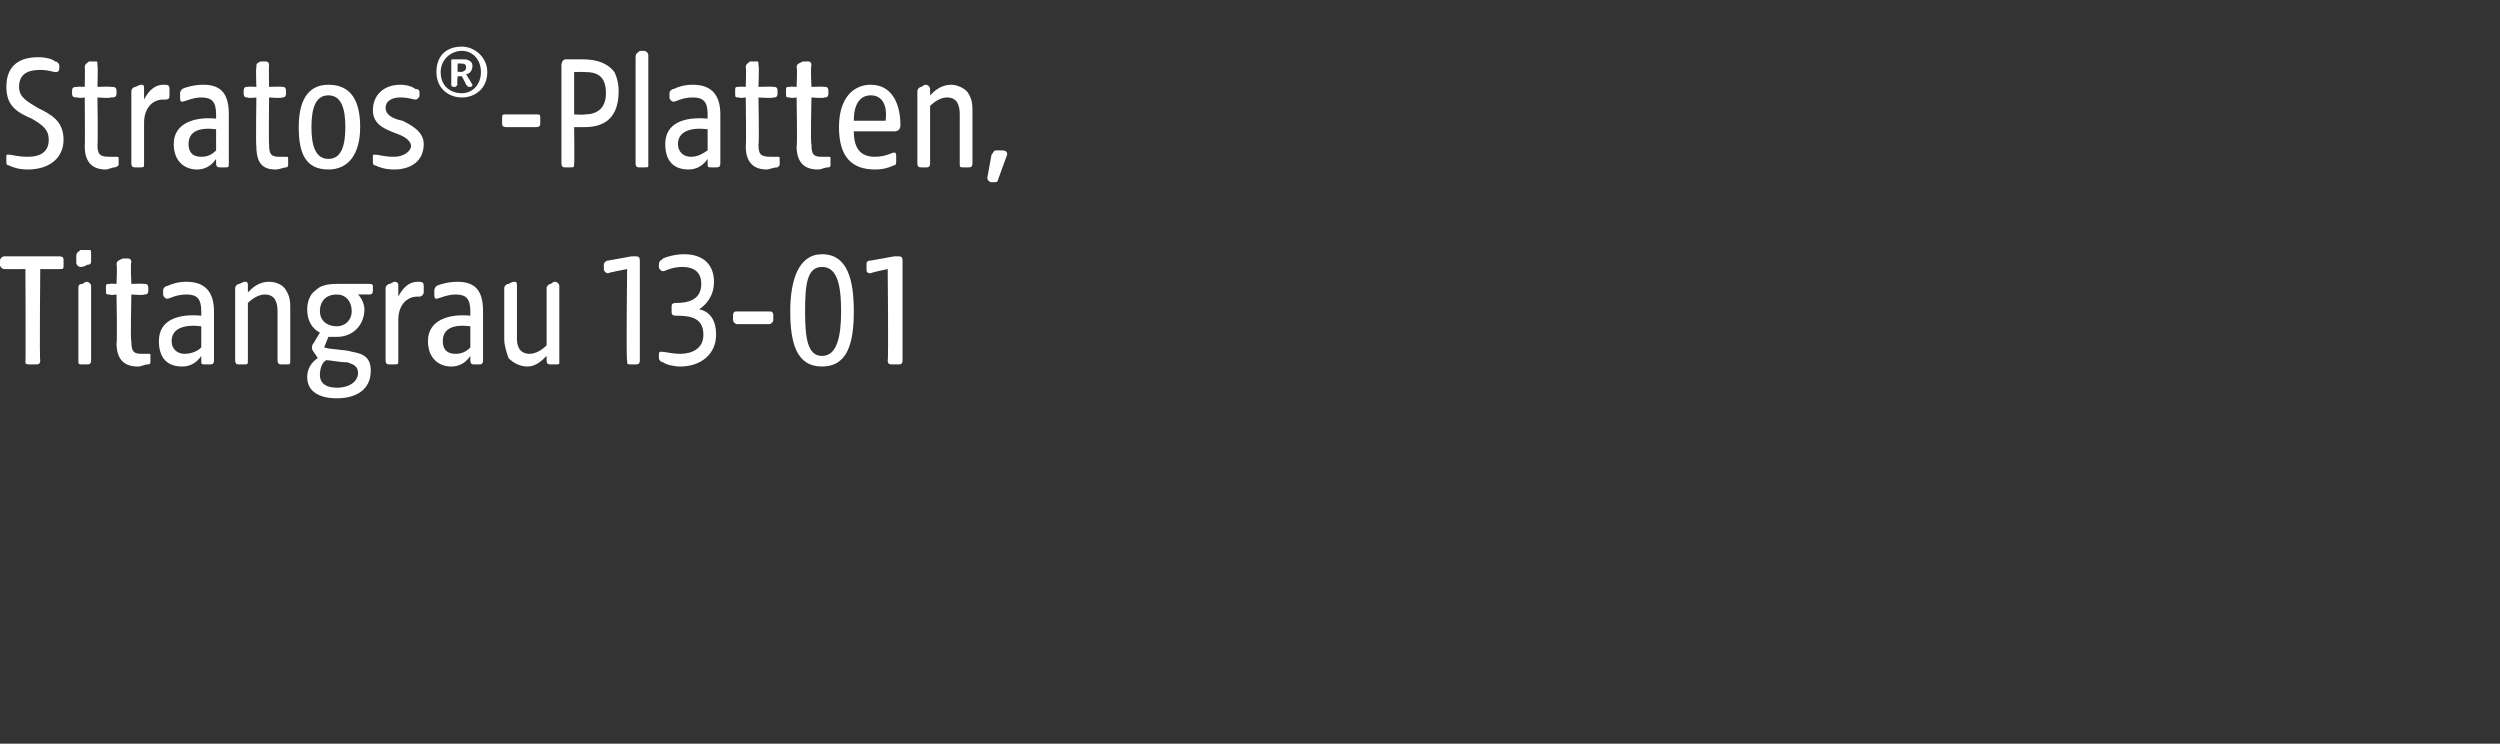
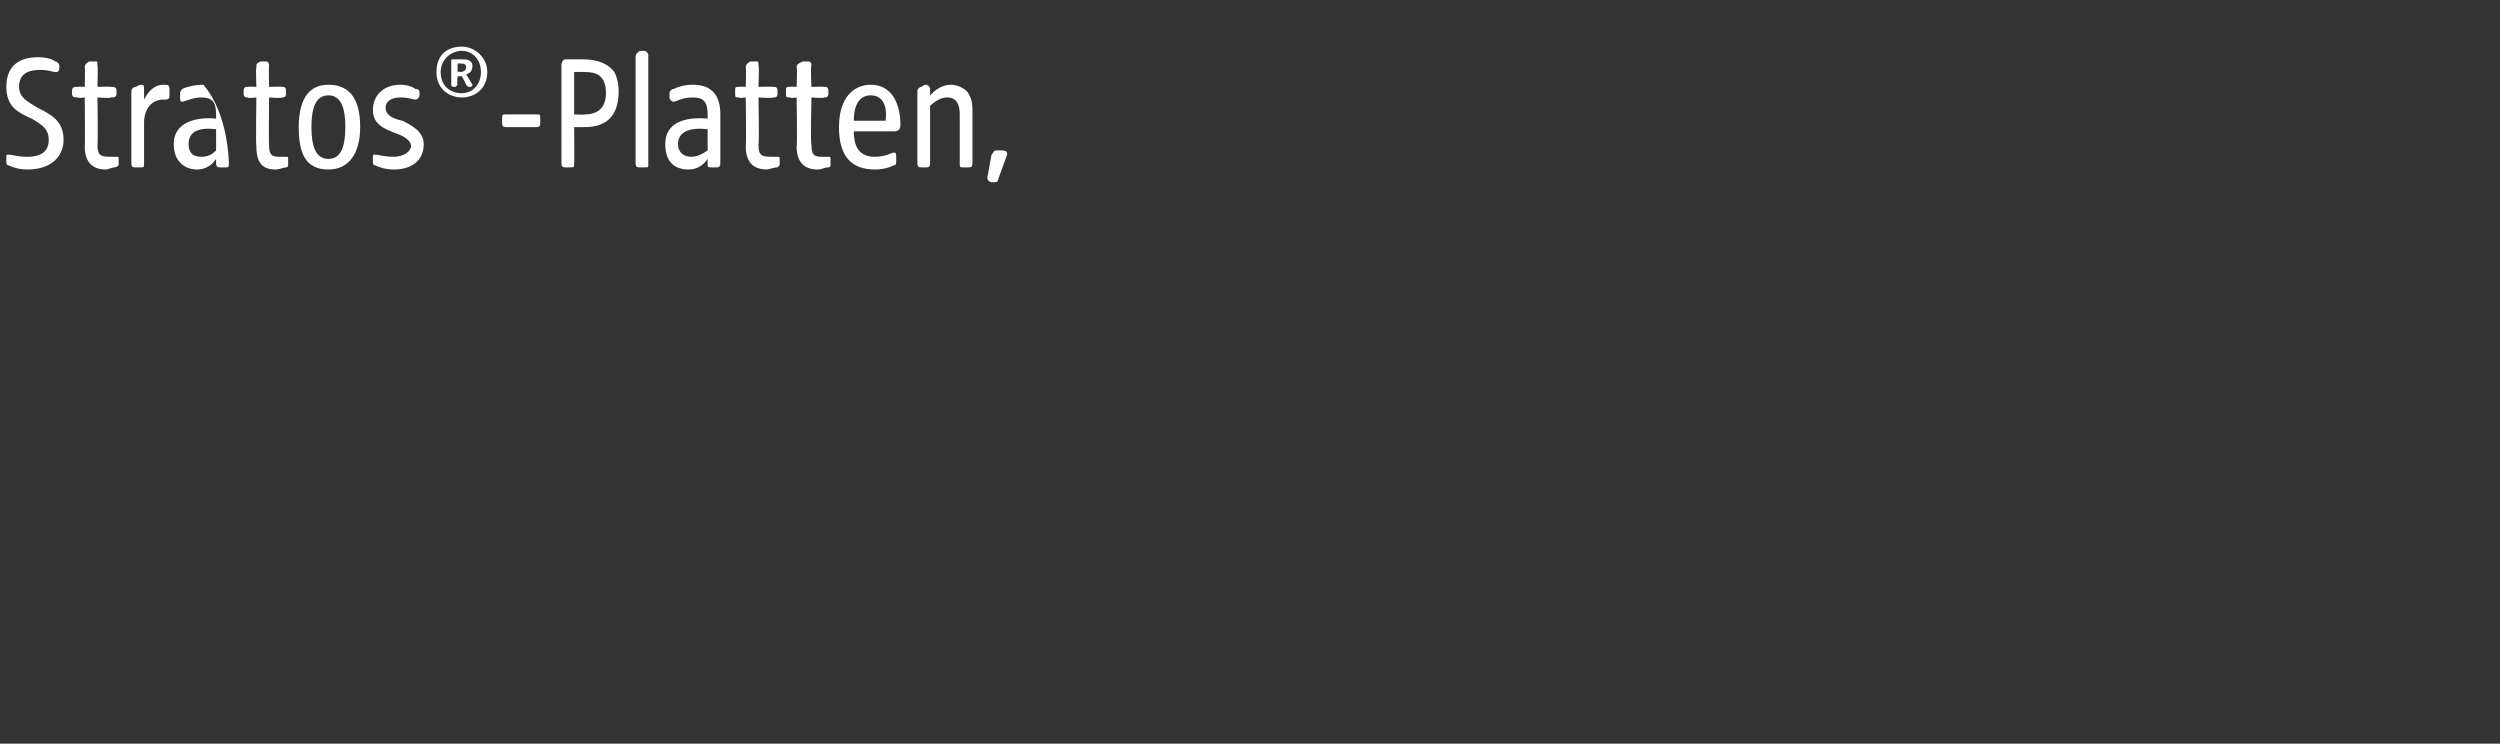
<svg xmlns="http://www.w3.org/2000/svg" version="1.1" width="118px" height="35.1px" viewBox="0 -2 118 35.1" style="top:-2px">
  <rect x="0" y="-2" width="118" height="35.1" fill="#333333" stroke="none" />
  <desc>Stratos® Platten, Titangrau 13 01</desc>
  <defs />
  <g id="Polygon55707">
-     <path d="M 1.2 15.1 C 1.22 15.06 1.2 10.7 1.2 10.7 C 1.2 10.7 0.25 10.71 0.2 10.7 C 0.1 10.7 0 10.6 0 10.5 C 0 10.5 0 10.3 0 10.3 C 0 10.2 0.1 10.1 0.2 10.1 C 0.2 10.1 2.8 10.1 2.8 10.1 C 3 10.1 3 10.2 3 10.3 C 3 10.3 3 10.5 3 10.5 C 3 10.7 3 10.7 2.8 10.7 C 2.84 10.71 1.9 10.7 1.9 10.7 C 1.9 10.7 1.86 15.01 1.9 15 C 1.9 15.2 1.8 15.2 1.7 15.2 C 1.7 15.2 1.4 15.2 1.4 15.2 C 1.3 15.2 1.2 15.2 1.2 15.1 Z M 3.7 15 C 3.7 15 3.7 11.6 3.7 11.6 C 3.7 11.5 3.7 11.4 3.9 11.4 C 4 11.3 4.1 11.3 4.1 11.3 C 4.2 11.3 4.3 11.4 4.3 11.5 C 4.3 11.5 4.3 15 4.3 15 C 4.3 15.2 4.2 15.2 4.1 15.2 C 4.1 15.2 3.9 15.2 3.9 15.2 C 3.7 15.2 3.7 15.2 3.7 15 Z M 3.6 10.1 C 3.6 9.9 3.7 9.9 3.8 9.8 C 4 9.8 4.1 9.8 4.2 9.8 C 4.3 9.8 4.3 9.8 4.3 10 C 4.3 10 4.3 10.3 4.3 10.3 C 4.3 10.4 4.3 10.5 4.1 10.5 C 4 10.6 3.8 10.6 3.8 10.6 C 3.7 10.6 3.6 10.5 3.6 10.4 C 3.6 10.4 3.6 10.1 3.6 10.1 Z M 5.5 14.2 C 5.54 14.22 5.5 11.9 5.5 11.9 C 5.5 11.9 5.18 11.95 5.2 11.9 C 5 11.9 5 11.9 5 11.7 C 5 11.7 5 11.6 5 11.6 C 5 11.4 5 11.4 5.2 11.4 C 5.18 11.38 5.5 11.4 5.5 11.4 C 5.5 11.4 5.54 10.48 5.5 10.5 C 5.5 10.3 5.6 10.3 5.8 10.2 C 5.8 10.2 5.9 10.2 6 10.2 C 6.1 10.2 6.2 10.2 6.2 10.4 C 6.15 10.39 6.2 11.4 6.2 11.4 C 6.2 11.4 6.77 11.38 6.8 11.4 C 6.9 11.4 7 11.4 7 11.6 C 7 11.6 7 11.7 7 11.7 C 7 11.9 6.9 11.9 6.8 11.9 C 6.77 11.95 6.2 11.9 6.2 11.9 C 6.2 11.9 6.15 14.13 6.2 14.1 C 6.2 14.6 6.3 14.7 6.7 14.7 C 6.8 14.7 6.9 14.7 7 14.7 C 7.1 14.7 7.1 14.7 7.1 14.8 C 7.1 14.8 7.1 15.1 7.1 15.1 C 7.1 15.1 7.1 15.2 7 15.2 C 6.8 15.2 6.7 15.3 6.5 15.3 C 5.9 15.3 5.5 15 5.5 14.2 Z M 7.5 14.1 C 7.5 13.1 8.4 12.8 9.5 12.9 C 9.5 12.9 9.5 12.7 9.5 12.7 C 9.5 12.1 9.3 11.9 8.8 11.9 C 8.3 11.9 8 12.1 7.9 12.1 C 7.8 12.1 7.7 12 7.7 11.9 C 7.7 11.9 7.7 11.7 7.7 11.7 C 7.7 11.6 7.8 11.5 7.9 11.5 C 8.1 11.4 8.4 11.3 8.8 11.3 C 9.7 11.3 10.1 11.8 10.1 12.7 C 10.1 12.7 10.1 15 10.1 15 C 10.1 15.2 10 15.2 9.9 15.2 C 9.9 15.2 9.7 15.2 9.7 15.2 C 9.5 15.2 9.5 15.2 9.5 15 C 9.5 15 9.5 14.8 9.5 14.8 C 9.3 15.1 9 15.3 8.6 15.3 C 7.9 15.3 7.5 14.9 7.5 14.1 Z M 8.7 14.7 C 9 14.7 9.3 14.6 9.5 14.4 C 9.5 14.4 9.5 13.4 9.5 13.4 C 8.7 13.3 8.1 13.5 8.1 14.1 C 8.1 14.5 8.4 14.7 8.7 14.7 Z M 11.1 15 C 11.1 15 11.1 11.6 11.1 11.6 C 11.1 11.5 11.2 11.4 11.3 11.4 C 11.5 11.3 11.5 11.3 11.6 11.3 C 11.7 11.3 11.7 11.4 11.7 11.5 C 11.7 11.5 11.7 11.8 11.7 11.8 C 11.9 11.6 12.2 11.3 12.7 11.3 C 13.1 11.3 13.4 11.5 13.5 11.7 C 13.7 12 13.7 12.3 13.7 12.6 C 13.7 12.6 13.7 15 13.7 15 C 13.7 15.2 13.7 15.2 13.5 15.2 C 13.5 15.2 13.3 15.2 13.3 15.2 C 13.2 15.2 13.1 15.2 13.1 15 C 13.1 15 13.1 12.7 13.1 12.7 C 13.1 12.3 13 11.9 12.5 11.9 C 12.2 11.9 11.9 12.1 11.7 12.3 C 11.7 12.3 11.7 15 11.7 15 C 11.7 15.2 11.7 15.2 11.5 15.2 C 11.5 15.2 11.3 15.2 11.3 15.2 C 11.2 15.2 11.1 15.2 11.1 15 Z M 14.5 15.8 C 14.5 15.4 14.7 15.1 15 14.9 C 15 14.9 14.8 14.6 14.8 14.6 C 14.7 14.5 14.7 14.3 14.8 14.2 C 14.8 14.2 15.1 13.7 15.1 13.7 C 14.7 13.5 14.5 13.1 14.5 12.6 C 14.5 12.3 14.6 11.9 14.9 11.7 C 15.1 11.5 15.4 11.4 15.9 11.4 C 15.9 11.4 17.4 11.4 17.4 11.4 C 17.5 11.4 17.6 11.4 17.6 11.5 C 17.6 11.5 17.6 11.7 17.6 11.7 C 17.6 11.9 17.5 11.9 17.4 11.9 C 17.4 11.9 16.9 11.9 16.9 11.9 C 17.1 12.1 17.2 12.4 17.2 12.6 C 17.2 13.3 16.7 13.9 15.9 13.9 C 15.8 13.9 15.6 13.9 15.5 13.9 C 15.5 13.9 15.3 14.4 15.3 14.4 C 15.6 14.5 16.3 14.5 16.6 14.6 C 17.2 14.7 17.5 14.9 17.5 15.5 C 17.5 16.4 16.8 16.8 15.9 16.8 C 15.1 16.8 14.5 16.5 14.5 15.8 Z M 15.9 16.3 C 16.5 16.3 16.9 16 16.9 15.6 C 16.9 15.3 16.7 15.2 16.4 15.1 C 16 15.1 15.6 15 15.4 15 C 15.2 15.1 15.1 15.4 15.1 15.7 C 15.1 16.1 15.4 16.3 15.9 16.3 Z M 15.9 13.4 C 16.3 13.4 16.6 13.1 16.6 12.7 C 16.6 12.2 16.3 11.9 15.9 11.9 C 15.4 11.9 15.1 12.2 15.1 12.7 C 15.1 13.1 15.4 13.4 15.9 13.4 Z M 18.2 15 C 18.2 15 18.2 11.6 18.2 11.6 C 18.2 11.5 18.3 11.4 18.4 11.4 C 18.6 11.3 18.6 11.3 18.6 11.3 C 18.8 11.3 18.8 11.4 18.8 11.5 C 18.8 11.5 18.8 12 18.8 12 C 19 11.6 19.3 11.3 19.7 11.3 C 19.9 11.3 20 11.3 20 11.5 C 20 11.5 20 11.8 20 11.8 C 20 11.9 19.9 12 19.8 12 C 19.8 12 19.7 12 19.7 12 C 19.2 12 18.8 12.4 18.8 13.1 C 18.8 13.1 18.8 15 18.8 15 C 18.8 15.2 18.8 15.2 18.6 15.2 C 18.6 15.2 18.4 15.2 18.4 15.2 C 18.3 15.2 18.2 15.2 18.2 15 Z M 20.2 14.1 C 20.2 13.1 21.2 12.8 22.2 12.9 C 22.2 12.9 22.2 12.7 22.2 12.7 C 22.2 12.1 22 11.9 21.5 11.9 C 21.1 11.9 20.7 12.1 20.6 12.1 C 20.5 12.1 20.5 12 20.5 11.9 C 20.5 11.9 20.5 11.7 20.5 11.7 C 20.5 11.6 20.6 11.5 20.6 11.5 C 20.8 11.4 21.2 11.3 21.6 11.3 C 22.5 11.3 22.8 11.8 22.8 12.7 C 22.8 12.7 22.8 15 22.8 15 C 22.8 15.2 22.7 15.2 22.6 15.2 C 22.6 15.2 22.4 15.2 22.4 15.2 C 22.3 15.2 22.2 15.2 22.2 15 C 22.2 15 22.2 14.8 22.2 14.8 C 22 15.1 21.7 15.3 21.3 15.3 C 20.7 15.3 20.2 14.9 20.2 14.1 Z M 21.5 14.7 C 21.8 14.7 22 14.6 22.2 14.4 C 22.2 14.4 22.2 13.4 22.2 13.4 C 21.4 13.3 20.9 13.5 20.9 14.1 C 20.9 14.5 21.1 14.7 21.5 14.7 Z M 24 14.9 C 23.9 14.6 23.8 14.3 23.8 14 C 23.8 14 23.8 11.6 23.8 11.6 C 23.8 11.5 23.9 11.4 24 11.4 C 24.2 11.3 24.2 11.3 24.3 11.3 C 24.4 11.3 24.4 11.4 24.4 11.5 C 24.4 11.5 24.4 14 24.4 14 C 24.4 14.3 24.5 14.7 25 14.7 C 25.3 14.7 25.6 14.5 25.8 14.3 C 25.8 14.3 25.8 11.6 25.8 11.6 C 25.8 11.5 25.9 11.4 26 11.4 C 26.1 11.3 26.2 11.3 26.2 11.3 C 26.3 11.3 26.4 11.4 26.4 11.5 C 26.4 11.5 26.4 15.1 26.4 15.1 C 26.4 15.2 26.4 15.2 26.2 15.2 C 26.2 15.2 26 15.2 26 15.2 C 25.9 15.2 25.8 15.2 25.8 15 C 25.8 15 25.8 14.8 25.8 14.8 C 25.6 15 25.3 15.3 24.9 15.3 C 24.5 15.3 24.2 15.1 24 14.9 Z M 29.6 15 C 29.55 15.01 29.6 10.7 29.6 10.7 C 29.6 10.7 28.69 10.87 28.7 10.9 C 28.6 10.9 28.5 10.8 28.5 10.7 C 28.5 10.7 28.5 10.5 28.5 10.5 C 28.5 10.4 28.6 10.3 28.7 10.3 C 28.7 10.3 29.8 10.1 29.8 10.1 C 29.9 10.1 30 10.1 30 10.1 C 30.1 10.1 30.2 10.1 30.2 10.3 C 30.2 10.3 30.2 15 30.2 15 C 30.2 15.2 30.1 15.2 30 15.2 C 30 15.2 29.8 15.2 29.8 15.2 C 29.6 15.2 29.6 15.2 29.6 15 Z M 31.3 15.1 C 31.2 15.1 31.1 15 31.1 14.9 C 31.1 14.9 31.1 14.7 31.1 14.7 C 31.1 14.6 31.2 14.6 31.2 14.6 C 31.4 14.6 31.7 14.7 32.1 14.7 C 32.6 14.7 33.2 14.5 33.2 13.8 C 33.2 13 32.6 12.9 31.9 12.9 C 31.7 12.9 31.7 12.8 31.7 12.7 C 31.7 12.7 31.7 12.5 31.7 12.5 C 31.7 12.4 31.7 12.3 31.9 12.3 C 32.4 12.3 33.1 12.2 33.1 11.4 C 33.1 10.8 32.7 10.6 32.2 10.6 C 31.7 10.6 31.4 10.8 31.3 10.8 C 31.2 10.8 31.1 10.7 31.1 10.6 C 31.1 10.6 31.1 10.5 31.1 10.5 C 31.1 10.3 31.2 10.3 31.3 10.2 C 31.5 10.1 31.9 10 32.3 10 C 33.2 10 33.7 10.5 33.7 11.3 C 33.7 12 33.3 12.4 33 12.6 C 33.5 12.7 33.8 13.1 33.8 13.8 C 33.8 14.7 33.1 15.3 32.1 15.3 C 31.8 15.3 31.4 15.2 31.3 15.1 Z M 34.6 13.1 C 34.6 13.1 34.6 12.9 34.6 12.9 C 34.6 12.7 34.7 12.7 34.8 12.7 C 34.8 12.7 36.3 12.7 36.3 12.7 C 36.4 12.7 36.5 12.7 36.5 12.9 C 36.5 12.9 36.5 13.1 36.5 13.1 C 36.5 13.2 36.4 13.3 36.3 13.3 C 36.3 13.3 34.8 13.3 34.8 13.3 C 34.7 13.3 34.6 13.2 34.6 13.1 Z M 37.3 12.7 C 37.3 11.2 37.7 10 38.8 10 C 40 10 40.3 11.2 40.3 12.7 C 40.3 14.2 40 15.3 38.8 15.3 C 37.6 15.3 37.3 14.2 37.3 12.7 Z M 38.8 14.8 C 39.5 14.8 39.7 13.9 39.7 12.7 C 39.7 11.4 39.5 10.6 38.8 10.6 C 38.1 10.6 38 11.4 38 12.7 C 38 13.9 38.1 14.8 38.8 14.8 Z M 41.9 15 C 41.94 15.01 41.9 10.7 41.9 10.7 C 41.9 10.7 41.07 10.87 41.1 10.9 C 40.9 10.9 40.9 10.8 40.9 10.7 C 40.9 10.7 40.9 10.5 40.9 10.5 C 40.9 10.4 40.9 10.3 41.1 10.3 C 41.1 10.3 42.2 10.1 42.2 10.1 C 42.3 10.1 42.3 10.1 42.4 10.1 C 42.5 10.1 42.6 10.1 42.6 10.3 C 42.6 10.3 42.6 15 42.6 15 C 42.6 15.2 42.5 15.2 42.4 15.2 C 42.4 15.2 42.1 15.2 42.1 15.2 C 42 15.2 41.9 15.2 41.9 15 Z " stroke="none" fill="#fff" />
-   </g>
+     </g>
  <g id="Polygon55706">
-     <path d="M 0.4 5.8 C 0.3 5.8 0.3 5.7 0.3 5.6 C 0.3 5.6 0.3 5.4 0.3 5.4 C 0.3 5.3 0.3 5.3 0.4 5.3 C 0.6 5.3 0.8 5.4 1.3 5.4 C 2 5.4 2.3 5.1 2.3 4.6 C 2.3 4.1 2 3.9 1.5 3.6 C 0.8 3.3 0.3 3 0.3 2.1 C 0.3 1.2 0.8 0.7 1.8 0.7 C 2.2 0.7 2.5 0.8 2.6 0.9 C 2.7 0.9 2.8 1 2.8 1.1 C 2.8 1.1 2.8 1.2 2.8 1.2 C 2.8 1.4 2.7 1.4 2.6 1.4 C 2.5 1.4 2.3 1.3 1.9 1.3 C 1.3 1.3 0.9 1.5 0.9 2.1 C 0.9 2.6 1.3 2.8 1.8 3.1 C 2.4 3.4 3 3.7 3 4.6 C 3 5.4 2.4 6 1.3 6 C 0.9 6 0.6 5.9 0.4 5.8 Z M 4 4.9 C 4.02 4.92 4 2.6 4 2.6 C 4 2.6 3.66 2.65 3.7 2.6 C 3.5 2.6 3.4 2.6 3.4 2.4 C 3.4 2.4 3.4 2.3 3.4 2.3 C 3.4 2.1 3.5 2.1 3.7 2.1 C 3.66 2.08 4 2.1 4 2.1 C 4 2.1 4.02 1.18 4 1.2 C 4 1 4.1 1 4.2 0.9 C 4.3 0.9 4.4 0.9 4.5 0.9 C 4.6 0.9 4.6 0.9 4.6 1.1 C 4.63 1.09 4.6 2.1 4.6 2.1 C 4.6 2.1 5.25 2.08 5.2 2.1 C 5.4 2.1 5.5 2.1 5.5 2.3 C 5.5 2.3 5.5 2.4 5.5 2.4 C 5.5 2.6 5.4 2.6 5.2 2.6 C 5.25 2.65 4.6 2.6 4.6 2.6 C 4.6 2.6 4.63 4.83 4.6 4.8 C 4.6 5.3 4.7 5.4 5.2 5.4 C 5.3 5.4 5.4 5.4 5.5 5.4 C 5.6 5.4 5.6 5.4 5.6 5.5 C 5.6 5.5 5.6 5.8 5.6 5.8 C 5.6 5.8 5.5 5.9 5.4 5.9 C 5.3 5.9 5.1 6 5 6 C 4.4 6 4 5.7 4 4.9 Z M 6.2 5.7 C 6.2 5.7 6.2 2.3 6.2 2.3 C 6.2 2.2 6.3 2.1 6.4 2.1 C 6.6 2 6.6 2 6.7 2 C 6.8 2 6.8 2.1 6.8 2.2 C 6.8 2.2 6.8 2.7 6.8 2.7 C 7 2.3 7.3 2 7.7 2 C 7.9 2 8 2 8 2.2 C 8 2.2 8 2.5 8 2.5 C 8 2.6 8 2.7 7.8 2.7 C 7.8 2.7 7.7 2.7 7.7 2.7 C 7.2 2.7 6.8 3.1 6.8 3.8 C 6.8 3.8 6.8 5.7 6.8 5.7 C 6.8 5.9 6.8 5.9 6.6 5.9 C 6.6 5.9 6.4 5.9 6.4 5.9 C 6.3 5.9 6.2 5.9 6.2 5.7 Z M 8.2 4.8 C 8.2 3.8 9.2 3.5 10.2 3.6 C 10.2 3.6 10.2 3.4 10.2 3.4 C 10.2 2.8 10 2.6 9.5 2.6 C 9.1 2.6 8.7 2.8 8.6 2.8 C 8.5 2.8 8.5 2.7 8.5 2.6 C 8.5 2.6 8.5 2.4 8.5 2.4 C 8.5 2.3 8.6 2.2 8.6 2.2 C 8.8 2.1 9.2 2 9.6 2 C 10.5 2 10.8 2.5 10.8 3.4 C 10.8 3.4 10.8 5.7 10.8 5.7 C 10.8 5.9 10.8 5.9 10.6 5.9 C 10.6 5.9 10.4 5.9 10.4 5.9 C 10.3 5.9 10.2 5.9 10.2 5.7 C 10.2 5.7 10.2 5.5 10.2 5.5 C 10 5.8 9.7 6 9.3 6 C 8.7 6 8.2 5.6 8.2 4.8 Z M 9.5 5.4 C 9.8 5.4 10 5.3 10.2 5.1 C 10.2 5.1 10.2 4.1 10.2 4.1 C 9.4 4 8.9 4.2 8.9 4.8 C 8.9 5.2 9.1 5.4 9.5 5.4 Z M 12.1 4.9 C 12.07 4.92 12.1 2.6 12.1 2.6 C 12.1 2.6 11.7 2.65 11.7 2.6 C 11.6 2.6 11.5 2.6 11.5 2.4 C 11.5 2.4 11.5 2.3 11.5 2.3 C 11.5 2.1 11.6 2.1 11.7 2.1 C 11.7 2.08 12.1 2.1 12.1 2.1 C 12.1 2.1 12.07 1.18 12.1 1.2 C 12.1 1 12.1 1 12.3 0.9 C 12.4 0.9 12.4 0.9 12.5 0.9 C 12.6 0.9 12.7 0.9 12.7 1.1 C 12.68 1.09 12.7 2.1 12.7 2.1 C 12.7 2.1 13.3 2.08 13.3 2.1 C 13.4 2.1 13.5 2.1 13.5 2.3 C 13.5 2.3 13.5 2.4 13.5 2.4 C 13.5 2.6 13.4 2.6 13.3 2.6 C 13.3 2.65 12.7 2.6 12.7 2.6 C 12.7 2.6 12.68 4.83 12.7 4.8 C 12.7 5.3 12.8 5.4 13.2 5.4 C 13.4 5.4 13.4 5.4 13.5 5.4 C 13.6 5.4 13.6 5.4 13.6 5.5 C 13.6 5.5 13.6 5.8 13.6 5.8 C 13.6 5.8 13.6 5.9 13.5 5.9 C 13.4 5.9 13.2 6 13 6 C 12.4 6 12.1 5.7 12.1 4.9 Z M 14.1 4 C 14.1 2.8 14.5 2 15.5 2 C 16.6 2 17 2.8 17 4 C 17 5.2 16.5 6 15.5 6 C 14.4 6 14.1 5.2 14.1 4 Z M 15.5 5.5 C 16.1 5.5 16.3 4.9 16.3 4 C 16.3 3.1 16.1 2.5 15.5 2.5 C 14.9 2.5 14.7 3.1 14.7 4 C 14.7 4.9 14.9 5.5 15.5 5.5 Z M 17.7 5.8 C 17.6 5.8 17.6 5.7 17.6 5.6 C 17.6 5.6 17.6 5.4 17.6 5.4 C 17.6 5.3 17.6 5.3 17.7 5.3 C 17.9 5.3 18.1 5.4 18.6 5.4 C 19.1 5.4 19.4 5.1 19.4 4.9 C 19.4 4.6 19 4.4 18.7 4.3 C 18.2 4.1 17.6 3.9 17.6 3.2 C 17.6 2.5 18.1 2 18.9 2 C 19.2 2 19.5 2.1 19.6 2.2 C 19.8 2.2 19.8 2.3 19.8 2.4 C 19.8 2.4 19.8 2.5 19.8 2.5 C 19.8 2.6 19.7 2.7 19.6 2.7 C 19.5 2.7 19.3 2.6 18.9 2.6 C 18.6 2.6 18.2 2.7 18.2 3.1 C 18.2 3.4 18.5 3.6 19 3.7 C 19.4 3.9 20 4.2 20 4.8 C 20 5.6 19.4 6 18.6 6 C 18.2 6 17.9 5.9 17.7 5.8 Z M 20.6 1.4 C 20.6 0.6 21.1 0.2 21.8 0.2 C 22.4 0.2 23 0.7 23 1.4 C 23 2.2 22.4 2.6 21.8 2.6 C 21.2 2.6 20.6 2.2 20.6 1.4 Z M 21.8 2.4 C 22.3 2.4 22.7 2 22.7 1.4 C 22.7 0.8 22.3 0.4 21.8 0.4 C 21.3 0.4 20.8 0.8 20.8 1.4 C 20.8 2.1 21.3 2.4 21.8 2.4 Z M 21.3 0.9 C 21.3 0.8 21.3 0.8 21.4 0.8 C 21.4 0.8 21.9 0.8 21.9 0.8 C 22.1 0.8 22.3 0.9 22.3 1.1 C 22.3 1.4 22.1 1.5 22 1.5 C 22 1.5 22.3 2 22.3 2 C 22.3 2 22.3 2.1 22.2 2.1 C 22.2 2.1 22.1 2.1 22.1 2.1 C 22.1 2.1 22 2 22 2 C 22.02 2.01 21.8 1.6 21.8 1.6 L 21.6 1.6 C 21.6 1.6 21.56 1.99 21.6 2 C 21.6 2 21.5 2.1 21.5 2.1 C 21.5 2.1 21.4 2.1 21.4 2.1 C 21.3 2.1 21.3 2 21.3 2 C 21.3 2 21.3 0.9 21.3 0.9 Z M 21.7 1.4 C 21.9 1.4 22 1.3 22 1.2 C 22 1 21.9 1 21.7 1 C 21.75 0.98 21.6 1 21.6 1 L 21.6 1.4 C 21.6 1.4 21.75 1.36 21.7 1.4 Z M 23.7 3.8 C 23.7 3.8 23.7 3.6 23.7 3.6 C 23.7 3.4 23.7 3.4 23.9 3.4 C 23.9 3.4 25.3 3.4 25.3 3.4 C 25.5 3.4 25.5 3.4 25.5 3.6 C 25.5 3.6 25.5 3.8 25.5 3.8 C 25.5 3.9 25.5 4 25.3 4 C 25.3 4 23.9 4 23.9 4 C 23.7 4 23.7 3.9 23.7 3.8 Z M 26.5 5.7 C 26.5 5.7 26.5 1.1 26.5 1.1 C 26.5 0.9 26.6 0.8 26.7 0.8 C 26.7 0.8 27.5 0.8 27.5 0.8 C 28.2 0.8 28.7 1 29 1.4 C 29.1 1.6 29.2 1.9 29.2 2.3 C 29.2 3.5 28.6 4 27.6 4 C 27.6 4 27.1 4 27.1 4 C 27.1 4 27.12 5.71 27.1 5.7 C 27.1 5.9 27.1 5.9 26.9 5.9 C 26.9 5.9 26.7 5.9 26.7 5.9 C 26.6 5.9 26.5 5.9 26.5 5.7 Z M 27.6 3.4 C 28.2 3.4 28.6 3.1 28.6 2.4 C 28.6 1.6 28.2 1.4 27.6 1.4 C 27.57 1.39 27.1 1.4 27.1 1.4 L 27.1 3.4 C 27.1 3.4 27.57 3.43 27.6 3.4 Z M 30 5.7 C 30 5.7 30 0.7 30 0.7 C 30 0.5 30.1 0.5 30.2 0.4 C 30.3 0.4 30.4 0.4 30.4 0.4 C 30.5 0.4 30.6 0.5 30.6 0.6 C 30.6 0.6 30.6 5.8 30.6 5.8 C 30.6 5.9 30.6 5.9 30.4 5.9 C 30.4 5.9 30.2 5.9 30.2 5.9 C 30.1 5.9 30 5.9 30 5.7 Z M 31.4 4.8 C 31.4 3.8 32.3 3.5 33.4 3.6 C 33.4 3.6 33.4 3.4 33.4 3.4 C 33.4 2.8 33.2 2.6 32.7 2.6 C 32.2 2.6 31.9 2.8 31.8 2.8 C 31.7 2.8 31.6 2.7 31.6 2.6 C 31.6 2.6 31.6 2.4 31.6 2.4 C 31.6 2.3 31.7 2.2 31.8 2.2 C 32 2.1 32.3 2 32.7 2 C 33.6 2 34 2.5 34 3.4 C 34 3.4 34 5.7 34 5.7 C 34 5.9 33.9 5.9 33.8 5.9 C 33.8 5.9 33.6 5.9 33.6 5.9 C 33.4 5.9 33.4 5.9 33.4 5.7 C 33.4 5.7 33.4 5.5 33.4 5.5 C 33.2 5.8 32.9 6 32.5 6 C 31.8 6 31.4 5.6 31.4 4.8 Z M 32.6 5.4 C 32.9 5.4 33.1 5.3 33.4 5.1 C 33.4 5.1 33.4 4.1 33.4 4.1 C 32.6 4 32 4.2 32 4.8 C 32 5.2 32.3 5.4 32.6 5.4 Z M 35.2 4.9 C 35.23 4.92 35.2 2.6 35.2 2.6 C 35.2 2.6 34.86 2.65 34.9 2.6 C 34.7 2.6 34.7 2.6 34.7 2.4 C 34.7 2.4 34.7 2.3 34.7 2.3 C 34.7 2.1 34.7 2.1 34.9 2.1 C 34.86 2.08 35.2 2.1 35.2 2.1 C 35.2 2.1 35.23 1.18 35.2 1.2 C 35.2 1 35.3 1 35.4 0.9 C 35.5 0.9 35.6 0.9 35.7 0.9 C 35.8 0.9 35.8 0.9 35.8 1.1 C 35.84 1.09 35.8 2.1 35.8 2.1 C 35.8 2.1 36.45 2.08 36.5 2.1 C 36.6 2.1 36.7 2.1 36.7 2.3 C 36.7 2.3 36.7 2.4 36.7 2.4 C 36.7 2.6 36.6 2.6 36.5 2.6 C 36.45 2.65 35.8 2.6 35.8 2.6 C 35.8 2.6 35.84 4.83 35.8 4.8 C 35.8 5.3 35.9 5.4 36.4 5.4 C 36.5 5.4 36.6 5.4 36.7 5.4 C 36.8 5.4 36.8 5.4 36.8 5.5 C 36.8 5.5 36.8 5.8 36.8 5.8 C 36.8 5.8 36.7 5.9 36.7 5.9 C 36.5 5.9 36.3 6 36.2 6 C 35.6 6 35.2 5.7 35.2 4.9 Z M 37.6 4.9 C 37.64 4.92 37.6 2.6 37.6 2.6 C 37.6 2.6 37.28 2.65 37.3 2.6 C 37.1 2.6 37.1 2.6 37.1 2.4 C 37.1 2.4 37.1 2.3 37.1 2.3 C 37.1 2.1 37.1 2.1 37.3 2.1 C 37.28 2.08 37.6 2.1 37.6 2.1 C 37.6 2.1 37.64 1.18 37.6 1.2 C 37.6 1 37.7 1 37.9 0.9 C 37.9 0.9 38 0.9 38.1 0.9 C 38.2 0.9 38.3 0.9 38.3 1.1 C 38.25 1.09 38.3 2.1 38.3 2.1 C 38.3 2.1 38.87 2.08 38.9 2.1 C 39 2.1 39.1 2.1 39.1 2.3 C 39.1 2.3 39.1 2.4 39.1 2.4 C 39.1 2.6 39 2.6 38.9 2.6 C 38.87 2.65 38.3 2.6 38.3 2.6 C 38.3 2.6 38.25 4.83 38.3 4.8 C 38.3 5.3 38.4 5.4 38.8 5.4 C 38.9 5.4 39 5.4 39.1 5.4 C 39.2 5.4 39.2 5.4 39.2 5.5 C 39.2 5.5 39.2 5.8 39.2 5.8 C 39.2 5.8 39.2 5.9 39.1 5.9 C 38.9 5.9 38.8 6 38.6 6 C 38 6 37.6 5.7 37.6 4.9 Z M 39.6 4 C 39.6 2.6 40.3 2 41.1 2 C 42.1 2 42.5 2.9 42.5 3.9 C 42.5 4.1 42.4 4.2 42.2 4.2 C 42.2 4.2 40.3 4.2 40.3 4.2 C 40.3 5.1 40.7 5.4 41.3 5.4 C 41.8 5.4 42.1 5.2 42.2 5.2 C 42.3 5.2 42.3 5.3 42.3 5.4 C 42.3 5.4 42.3 5.6 42.3 5.6 C 42.3 5.7 42.3 5.8 42.2 5.8 C 42 5.9 41.7 6 41.3 6 C 40.2 6 39.6 5.4 39.6 4 Z M 41.8 3.7 C 41.9 2.9 41.6 2.5 41.1 2.5 C 40.6 2.5 40.3 2.9 40.3 3.7 C 40.3 3.7 41.8 3.7 41.8 3.7 Z M 43.3 5.7 C 43.3 5.7 43.3 2.3 43.3 2.3 C 43.3 2.2 43.4 2.1 43.5 2.1 C 43.6 2 43.7 2 43.7 2 C 43.8 2 43.9 2.1 43.9 2.2 C 43.9 2.2 43.9 2.5 43.9 2.5 C 44.1 2.3 44.4 2 44.9 2 C 45.2 2 45.6 2.2 45.7 2.4 C 45.9 2.7 45.9 3 45.9 3.3 C 45.9 3.3 45.9 5.7 45.9 5.7 C 45.9 5.9 45.8 5.9 45.7 5.9 C 45.7 5.9 45.5 5.9 45.5 5.9 C 45.3 5.9 45.3 5.9 45.3 5.7 C 45.3 5.7 45.3 3.4 45.3 3.4 C 45.3 3 45.2 2.6 44.7 2.6 C 44.4 2.6 44.1 2.8 43.9 3 C 43.9 3 43.9 5.7 43.9 5.7 C 43.9 5.9 43.8 5.9 43.7 5.9 C 43.7 5.9 43.5 5.9 43.5 5.9 C 43.4 5.9 43.3 5.9 43.3 5.7 Z M 46.6 6.4 C 46.6 6.4 46.8 5.3 46.8 5.3 C 46.9 5.2 46.9 5.1 47 5.1 C 47 5.1 47.3 5.1 47.3 5.1 C 47.5 5.1 47.6 5.2 47.5 5.4 C 47.5 5.4 47.1 6.5 47.1 6.5 C 47.1 6.6 47 6.6 46.9 6.6 C 46.9 6.6 46.8 6.6 46.8 6.6 C 46.7 6.6 46.6 6.5 46.6 6.4 Z " stroke="none" fill="#fff" />
+     <path d="M 0.4 5.8 C 0.3 5.8 0.3 5.7 0.3 5.6 C 0.3 5.6 0.3 5.4 0.3 5.4 C 0.3 5.3 0.3 5.3 0.4 5.3 C 0.6 5.3 0.8 5.4 1.3 5.4 C 2 5.4 2.3 5.1 2.3 4.6 C 2.3 4.1 2 3.9 1.5 3.6 C 0.8 3.3 0.3 3 0.3 2.1 C 0.3 1.2 0.8 0.7 1.8 0.7 C 2.2 0.7 2.5 0.8 2.6 0.9 C 2.7 0.9 2.8 1 2.8 1.1 C 2.8 1.1 2.8 1.2 2.8 1.2 C 2.8 1.4 2.7 1.4 2.6 1.4 C 2.5 1.4 2.3 1.3 1.9 1.3 C 1.3 1.3 0.9 1.5 0.9 2.1 C 0.9 2.6 1.3 2.8 1.8 3.1 C 2.4 3.4 3 3.7 3 4.6 C 3 5.4 2.4 6 1.3 6 C 0.9 6 0.6 5.9 0.4 5.8 Z M 4 4.9 C 4.02 4.92 4 2.6 4 2.6 C 4 2.6 3.66 2.65 3.7 2.6 C 3.5 2.6 3.4 2.6 3.4 2.4 C 3.4 2.4 3.4 2.3 3.4 2.3 C 3.4 2.1 3.5 2.1 3.7 2.1 C 3.66 2.08 4 2.1 4 2.1 C 4 2.1 4.02 1.18 4 1.2 C 4 1 4.1 1 4.2 0.9 C 4.3 0.9 4.4 0.9 4.5 0.9 C 4.6 0.9 4.6 0.9 4.6 1.1 C 4.63 1.09 4.6 2.1 4.6 2.1 C 4.6 2.1 5.25 2.08 5.2 2.1 C 5.4 2.1 5.5 2.1 5.5 2.3 C 5.5 2.3 5.5 2.4 5.5 2.4 C 5.5 2.6 5.4 2.6 5.2 2.6 C 5.25 2.65 4.6 2.6 4.6 2.6 C 4.6 2.6 4.63 4.83 4.6 4.8 C 4.6 5.3 4.7 5.4 5.2 5.4 C 5.3 5.4 5.4 5.4 5.5 5.4 C 5.6 5.4 5.6 5.4 5.6 5.5 C 5.6 5.5 5.6 5.8 5.6 5.8 C 5.6 5.8 5.5 5.9 5.4 5.9 C 5.3 5.9 5.1 6 5 6 C 4.4 6 4 5.7 4 4.9 Z M 6.2 5.7 C 6.2 5.7 6.2 2.3 6.2 2.3 C 6.2 2.2 6.3 2.1 6.4 2.1 C 6.6 2 6.6 2 6.7 2 C 6.8 2 6.8 2.1 6.8 2.2 C 6.8 2.2 6.8 2.7 6.8 2.7 C 7 2.3 7.3 2 7.7 2 C 7.9 2 8 2 8 2.2 C 8 2.2 8 2.5 8 2.5 C 8 2.6 8 2.7 7.8 2.7 C 7.8 2.7 7.7 2.7 7.7 2.7 C 7.2 2.7 6.8 3.1 6.8 3.8 C 6.8 3.8 6.8 5.7 6.8 5.7 C 6.8 5.9 6.8 5.9 6.6 5.9 C 6.6 5.9 6.4 5.9 6.4 5.9 C 6.3 5.9 6.2 5.9 6.2 5.7 Z M 8.2 4.8 C 8.2 3.8 9.2 3.5 10.2 3.6 C 10.2 3.6 10.2 3.4 10.2 3.4 C 10.2 2.8 10 2.6 9.5 2.6 C 9.1 2.6 8.7 2.8 8.6 2.8 C 8.5 2.8 8.5 2.7 8.5 2.6 C 8.5 2.6 8.5 2.4 8.5 2.4 C 8.5 2.3 8.6 2.2 8.6 2.2 C 8.8 2.1 9.2 2 9.6 2 C 10.8 3.4 10.8 5.7 10.8 5.7 C 10.8 5.9 10.8 5.9 10.6 5.9 C 10.6 5.9 10.4 5.9 10.4 5.9 C 10.3 5.9 10.2 5.9 10.2 5.7 C 10.2 5.7 10.2 5.5 10.2 5.5 C 10 5.8 9.7 6 9.3 6 C 8.7 6 8.2 5.6 8.2 4.8 Z M 9.5 5.4 C 9.8 5.4 10 5.3 10.2 5.1 C 10.2 5.1 10.2 4.1 10.2 4.1 C 9.4 4 8.9 4.2 8.9 4.8 C 8.9 5.2 9.1 5.4 9.5 5.4 Z M 12.1 4.9 C 12.07 4.92 12.1 2.6 12.1 2.6 C 12.1 2.6 11.7 2.65 11.7 2.6 C 11.6 2.6 11.5 2.6 11.5 2.4 C 11.5 2.4 11.5 2.3 11.5 2.3 C 11.5 2.1 11.6 2.1 11.7 2.1 C 11.7 2.08 12.1 2.1 12.1 2.1 C 12.1 2.1 12.07 1.18 12.1 1.2 C 12.1 1 12.1 1 12.3 0.9 C 12.4 0.9 12.4 0.9 12.5 0.9 C 12.6 0.9 12.7 0.9 12.7 1.1 C 12.68 1.09 12.7 2.1 12.7 2.1 C 12.7 2.1 13.3 2.08 13.3 2.1 C 13.4 2.1 13.5 2.1 13.5 2.3 C 13.5 2.3 13.5 2.4 13.5 2.4 C 13.5 2.6 13.4 2.6 13.3 2.6 C 13.3 2.65 12.7 2.6 12.7 2.6 C 12.7 2.6 12.68 4.83 12.7 4.8 C 12.7 5.3 12.8 5.4 13.2 5.4 C 13.4 5.4 13.4 5.4 13.5 5.4 C 13.6 5.4 13.6 5.4 13.6 5.5 C 13.6 5.5 13.6 5.8 13.6 5.8 C 13.6 5.8 13.6 5.9 13.5 5.9 C 13.4 5.9 13.2 6 13 6 C 12.4 6 12.1 5.7 12.1 4.9 Z M 14.1 4 C 14.1 2.8 14.5 2 15.5 2 C 16.6 2 17 2.8 17 4 C 17 5.2 16.5 6 15.5 6 C 14.4 6 14.1 5.2 14.1 4 Z M 15.5 5.5 C 16.1 5.5 16.3 4.9 16.3 4 C 16.3 3.1 16.1 2.5 15.5 2.5 C 14.9 2.5 14.7 3.1 14.7 4 C 14.7 4.9 14.9 5.5 15.5 5.5 Z M 17.7 5.8 C 17.6 5.8 17.6 5.7 17.6 5.6 C 17.6 5.6 17.6 5.4 17.6 5.4 C 17.6 5.3 17.6 5.3 17.7 5.3 C 17.9 5.3 18.1 5.4 18.6 5.4 C 19.1 5.4 19.4 5.1 19.4 4.9 C 19.4 4.6 19 4.4 18.7 4.3 C 18.2 4.1 17.6 3.9 17.6 3.2 C 17.6 2.5 18.1 2 18.9 2 C 19.2 2 19.5 2.1 19.6 2.2 C 19.8 2.2 19.8 2.3 19.8 2.4 C 19.8 2.4 19.8 2.5 19.8 2.5 C 19.8 2.6 19.7 2.7 19.6 2.7 C 19.5 2.7 19.3 2.6 18.9 2.6 C 18.6 2.6 18.2 2.7 18.2 3.1 C 18.2 3.4 18.5 3.6 19 3.7 C 19.4 3.9 20 4.2 20 4.8 C 20 5.6 19.4 6 18.6 6 C 18.2 6 17.9 5.9 17.7 5.8 Z M 20.6 1.4 C 20.6 0.6 21.1 0.2 21.8 0.2 C 22.4 0.2 23 0.7 23 1.4 C 23 2.2 22.4 2.6 21.8 2.6 C 21.2 2.6 20.6 2.2 20.6 1.4 Z M 21.8 2.4 C 22.3 2.4 22.7 2 22.7 1.4 C 22.7 0.8 22.3 0.4 21.8 0.4 C 21.3 0.4 20.8 0.8 20.8 1.4 C 20.8 2.1 21.3 2.4 21.8 2.4 Z M 21.3 0.9 C 21.3 0.8 21.3 0.8 21.4 0.8 C 21.4 0.8 21.9 0.8 21.9 0.8 C 22.1 0.8 22.3 0.9 22.3 1.1 C 22.3 1.4 22.1 1.5 22 1.5 C 22 1.5 22.3 2 22.3 2 C 22.3 2 22.3 2.1 22.2 2.1 C 22.2 2.1 22.1 2.1 22.1 2.1 C 22.1 2.1 22 2 22 2 C 22.02 2.01 21.8 1.6 21.8 1.6 L 21.6 1.6 C 21.6 1.6 21.56 1.99 21.6 2 C 21.6 2 21.5 2.1 21.5 2.1 C 21.5 2.1 21.4 2.1 21.4 2.1 C 21.3 2.1 21.3 2 21.3 2 C 21.3 2 21.3 0.9 21.3 0.9 Z M 21.7 1.4 C 21.9 1.4 22 1.3 22 1.2 C 22 1 21.9 1 21.7 1 C 21.75 0.98 21.6 1 21.6 1 L 21.6 1.4 C 21.6 1.4 21.75 1.36 21.7 1.4 Z M 23.7 3.8 C 23.7 3.8 23.7 3.6 23.7 3.6 C 23.7 3.4 23.7 3.4 23.9 3.4 C 23.9 3.4 25.3 3.4 25.3 3.4 C 25.5 3.4 25.5 3.4 25.5 3.6 C 25.5 3.6 25.5 3.8 25.5 3.8 C 25.5 3.9 25.5 4 25.3 4 C 25.3 4 23.9 4 23.9 4 C 23.7 4 23.7 3.9 23.7 3.8 Z M 26.5 5.7 C 26.5 5.7 26.5 1.1 26.5 1.1 C 26.5 0.9 26.6 0.8 26.7 0.8 C 26.7 0.8 27.5 0.8 27.5 0.8 C 28.2 0.8 28.7 1 29 1.4 C 29.1 1.6 29.2 1.9 29.2 2.3 C 29.2 3.5 28.6 4 27.6 4 C 27.6 4 27.1 4 27.1 4 C 27.1 4 27.12 5.71 27.1 5.7 C 27.1 5.9 27.1 5.9 26.9 5.9 C 26.9 5.9 26.7 5.9 26.7 5.9 C 26.6 5.9 26.5 5.9 26.5 5.7 Z M 27.6 3.4 C 28.2 3.4 28.6 3.1 28.6 2.4 C 28.6 1.6 28.2 1.4 27.6 1.4 C 27.57 1.39 27.1 1.4 27.1 1.4 L 27.1 3.4 C 27.1 3.4 27.57 3.43 27.6 3.4 Z M 30 5.7 C 30 5.7 30 0.7 30 0.7 C 30 0.5 30.1 0.5 30.2 0.4 C 30.3 0.4 30.4 0.4 30.4 0.4 C 30.5 0.4 30.6 0.5 30.6 0.6 C 30.6 0.6 30.6 5.8 30.6 5.8 C 30.6 5.9 30.6 5.9 30.4 5.9 C 30.4 5.9 30.2 5.9 30.2 5.9 C 30.1 5.9 30 5.9 30 5.7 Z M 31.4 4.8 C 31.4 3.8 32.3 3.5 33.4 3.6 C 33.4 3.6 33.4 3.4 33.4 3.4 C 33.4 2.8 33.2 2.6 32.7 2.6 C 32.2 2.6 31.9 2.8 31.8 2.8 C 31.7 2.8 31.6 2.7 31.6 2.6 C 31.6 2.6 31.6 2.4 31.6 2.4 C 31.6 2.3 31.7 2.2 31.8 2.2 C 32 2.1 32.3 2 32.7 2 C 33.6 2 34 2.5 34 3.4 C 34 3.4 34 5.7 34 5.7 C 34 5.9 33.9 5.9 33.8 5.9 C 33.8 5.9 33.6 5.9 33.6 5.9 C 33.4 5.9 33.4 5.9 33.4 5.7 C 33.4 5.7 33.4 5.5 33.4 5.5 C 33.2 5.8 32.9 6 32.5 6 C 31.8 6 31.4 5.6 31.4 4.8 Z M 32.6 5.4 C 32.9 5.4 33.1 5.3 33.4 5.1 C 33.4 5.1 33.4 4.1 33.4 4.1 C 32.6 4 32 4.2 32 4.8 C 32 5.2 32.3 5.4 32.6 5.4 Z M 35.2 4.9 C 35.23 4.92 35.2 2.6 35.2 2.6 C 35.2 2.6 34.86 2.65 34.9 2.6 C 34.7 2.6 34.7 2.6 34.7 2.4 C 34.7 2.4 34.7 2.3 34.7 2.3 C 34.7 2.1 34.7 2.1 34.9 2.1 C 34.86 2.08 35.2 2.1 35.2 2.1 C 35.2 2.1 35.23 1.18 35.2 1.2 C 35.2 1 35.3 1 35.4 0.9 C 35.5 0.9 35.6 0.9 35.7 0.9 C 35.8 0.9 35.8 0.9 35.8 1.1 C 35.84 1.09 35.8 2.1 35.8 2.1 C 35.8 2.1 36.45 2.08 36.5 2.1 C 36.6 2.1 36.7 2.1 36.7 2.3 C 36.7 2.3 36.7 2.4 36.7 2.4 C 36.7 2.6 36.6 2.6 36.5 2.6 C 36.45 2.65 35.8 2.6 35.8 2.6 C 35.8 2.6 35.84 4.83 35.8 4.8 C 35.8 5.3 35.9 5.4 36.4 5.4 C 36.5 5.4 36.6 5.4 36.7 5.4 C 36.8 5.4 36.8 5.4 36.8 5.5 C 36.8 5.5 36.8 5.8 36.8 5.8 C 36.8 5.8 36.7 5.9 36.7 5.9 C 36.5 5.9 36.3 6 36.2 6 C 35.6 6 35.2 5.7 35.2 4.9 Z M 37.6 4.9 C 37.64 4.92 37.6 2.6 37.6 2.6 C 37.6 2.6 37.28 2.65 37.3 2.6 C 37.1 2.6 37.1 2.6 37.1 2.4 C 37.1 2.4 37.1 2.3 37.1 2.3 C 37.1 2.1 37.1 2.1 37.3 2.1 C 37.28 2.08 37.6 2.1 37.6 2.1 C 37.6 2.1 37.64 1.18 37.6 1.2 C 37.6 1 37.7 1 37.9 0.9 C 37.9 0.9 38 0.9 38.1 0.9 C 38.2 0.9 38.3 0.9 38.3 1.1 C 38.25 1.09 38.3 2.1 38.3 2.1 C 38.3 2.1 38.87 2.08 38.9 2.1 C 39 2.1 39.1 2.1 39.1 2.3 C 39.1 2.3 39.1 2.4 39.1 2.4 C 39.1 2.6 39 2.6 38.9 2.6 C 38.87 2.65 38.3 2.6 38.3 2.6 C 38.3 2.6 38.25 4.83 38.3 4.8 C 38.3 5.3 38.4 5.4 38.8 5.4 C 38.9 5.4 39 5.4 39.1 5.4 C 39.2 5.4 39.2 5.4 39.2 5.5 C 39.2 5.5 39.2 5.8 39.2 5.8 C 39.2 5.8 39.2 5.9 39.1 5.9 C 38.9 5.9 38.8 6 38.6 6 C 38 6 37.6 5.7 37.6 4.9 Z M 39.6 4 C 39.6 2.6 40.3 2 41.1 2 C 42.1 2 42.5 2.9 42.5 3.9 C 42.5 4.1 42.4 4.2 42.2 4.2 C 42.2 4.2 40.3 4.2 40.3 4.2 C 40.3 5.1 40.7 5.4 41.3 5.4 C 41.8 5.4 42.1 5.2 42.2 5.2 C 42.3 5.2 42.3 5.3 42.3 5.4 C 42.3 5.4 42.3 5.6 42.3 5.6 C 42.3 5.7 42.3 5.8 42.2 5.8 C 42 5.9 41.7 6 41.3 6 C 40.2 6 39.6 5.4 39.6 4 Z M 41.8 3.7 C 41.9 2.9 41.6 2.5 41.1 2.5 C 40.6 2.5 40.3 2.9 40.3 3.7 C 40.3 3.7 41.8 3.7 41.8 3.7 Z M 43.3 5.7 C 43.3 5.7 43.3 2.3 43.3 2.3 C 43.3 2.2 43.4 2.1 43.5 2.1 C 43.6 2 43.7 2 43.7 2 C 43.8 2 43.9 2.1 43.9 2.2 C 43.9 2.2 43.9 2.5 43.9 2.5 C 44.1 2.3 44.4 2 44.9 2 C 45.2 2 45.6 2.2 45.7 2.4 C 45.9 2.7 45.9 3 45.9 3.3 C 45.9 3.3 45.9 5.7 45.9 5.7 C 45.9 5.9 45.8 5.9 45.7 5.9 C 45.7 5.9 45.5 5.9 45.5 5.9 C 45.3 5.9 45.3 5.9 45.3 5.7 C 45.3 5.7 45.3 3.4 45.3 3.4 C 45.3 3 45.2 2.6 44.7 2.6 C 44.4 2.6 44.1 2.8 43.9 3 C 43.9 3 43.9 5.7 43.9 5.7 C 43.9 5.9 43.8 5.9 43.7 5.9 C 43.7 5.9 43.5 5.9 43.5 5.9 C 43.4 5.9 43.3 5.9 43.3 5.7 Z M 46.6 6.4 C 46.6 6.4 46.8 5.3 46.8 5.3 C 46.9 5.2 46.9 5.1 47 5.1 C 47 5.1 47.3 5.1 47.3 5.1 C 47.5 5.1 47.6 5.2 47.5 5.4 C 47.5 5.4 47.1 6.5 47.1 6.5 C 47.1 6.6 47 6.6 46.9 6.6 C 46.9 6.6 46.8 6.6 46.8 6.6 C 46.7 6.6 46.6 6.5 46.6 6.4 Z " stroke="none" fill="#fff" />
  </g>
</svg>